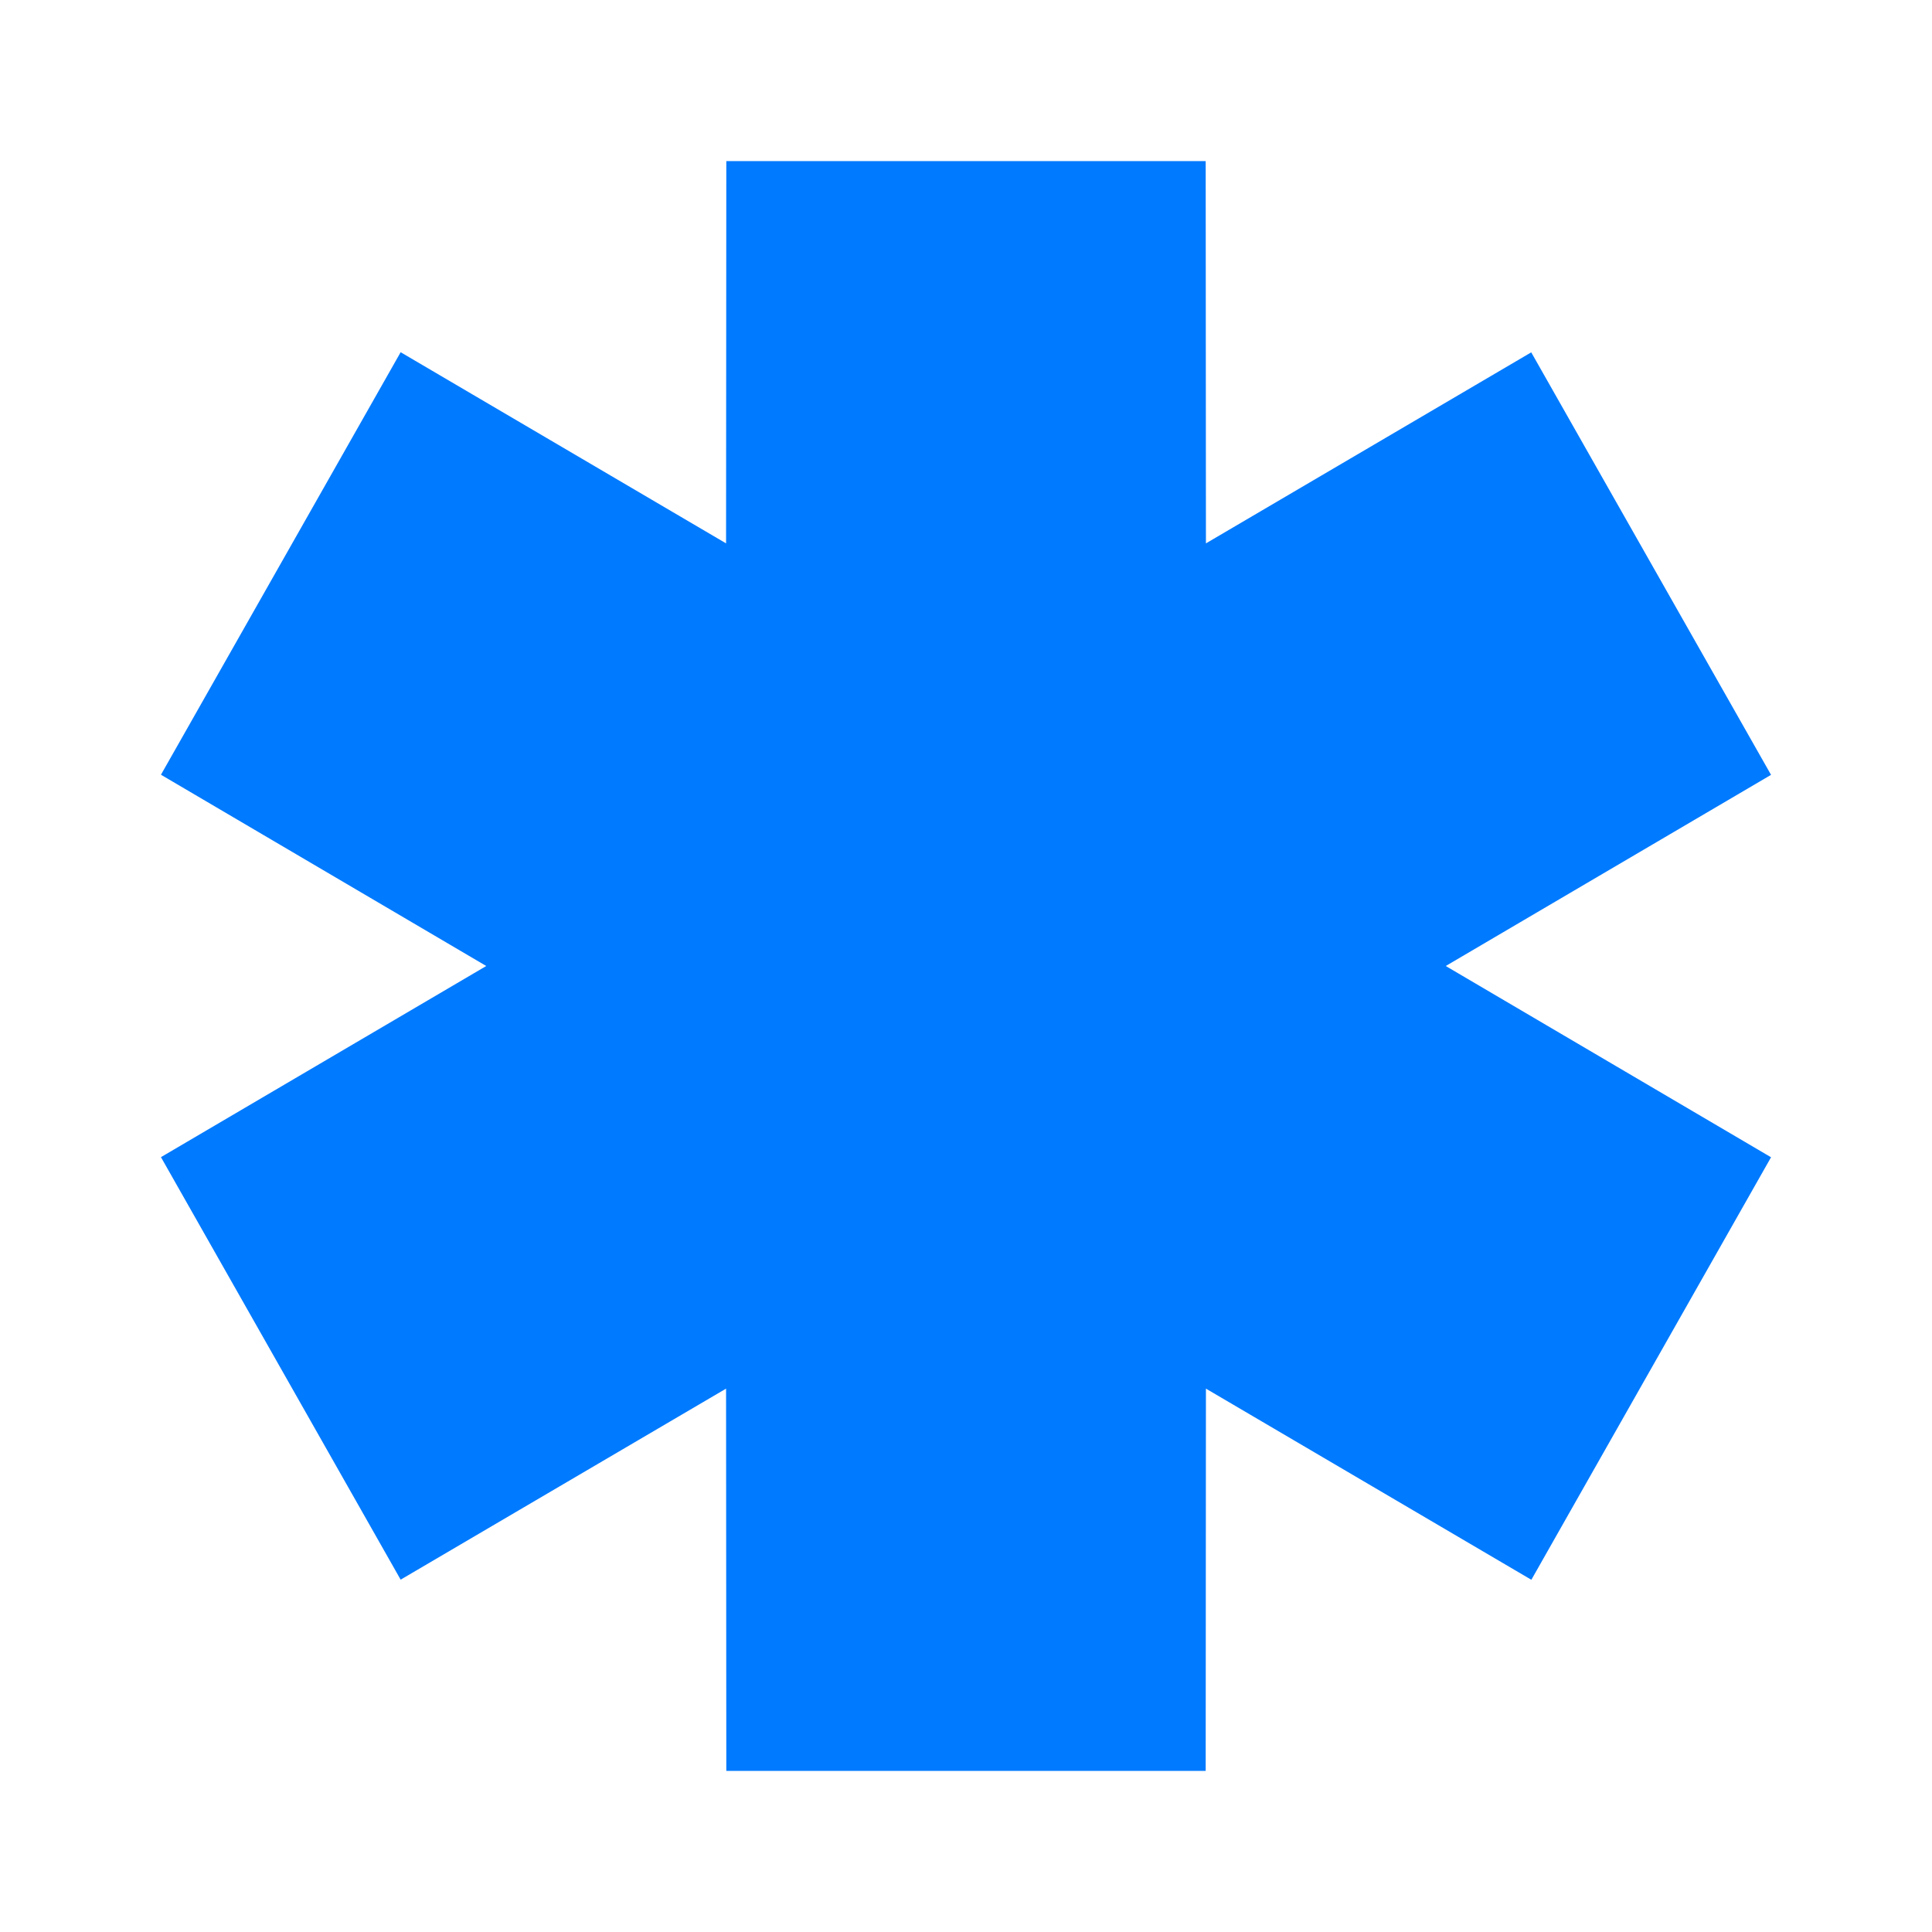
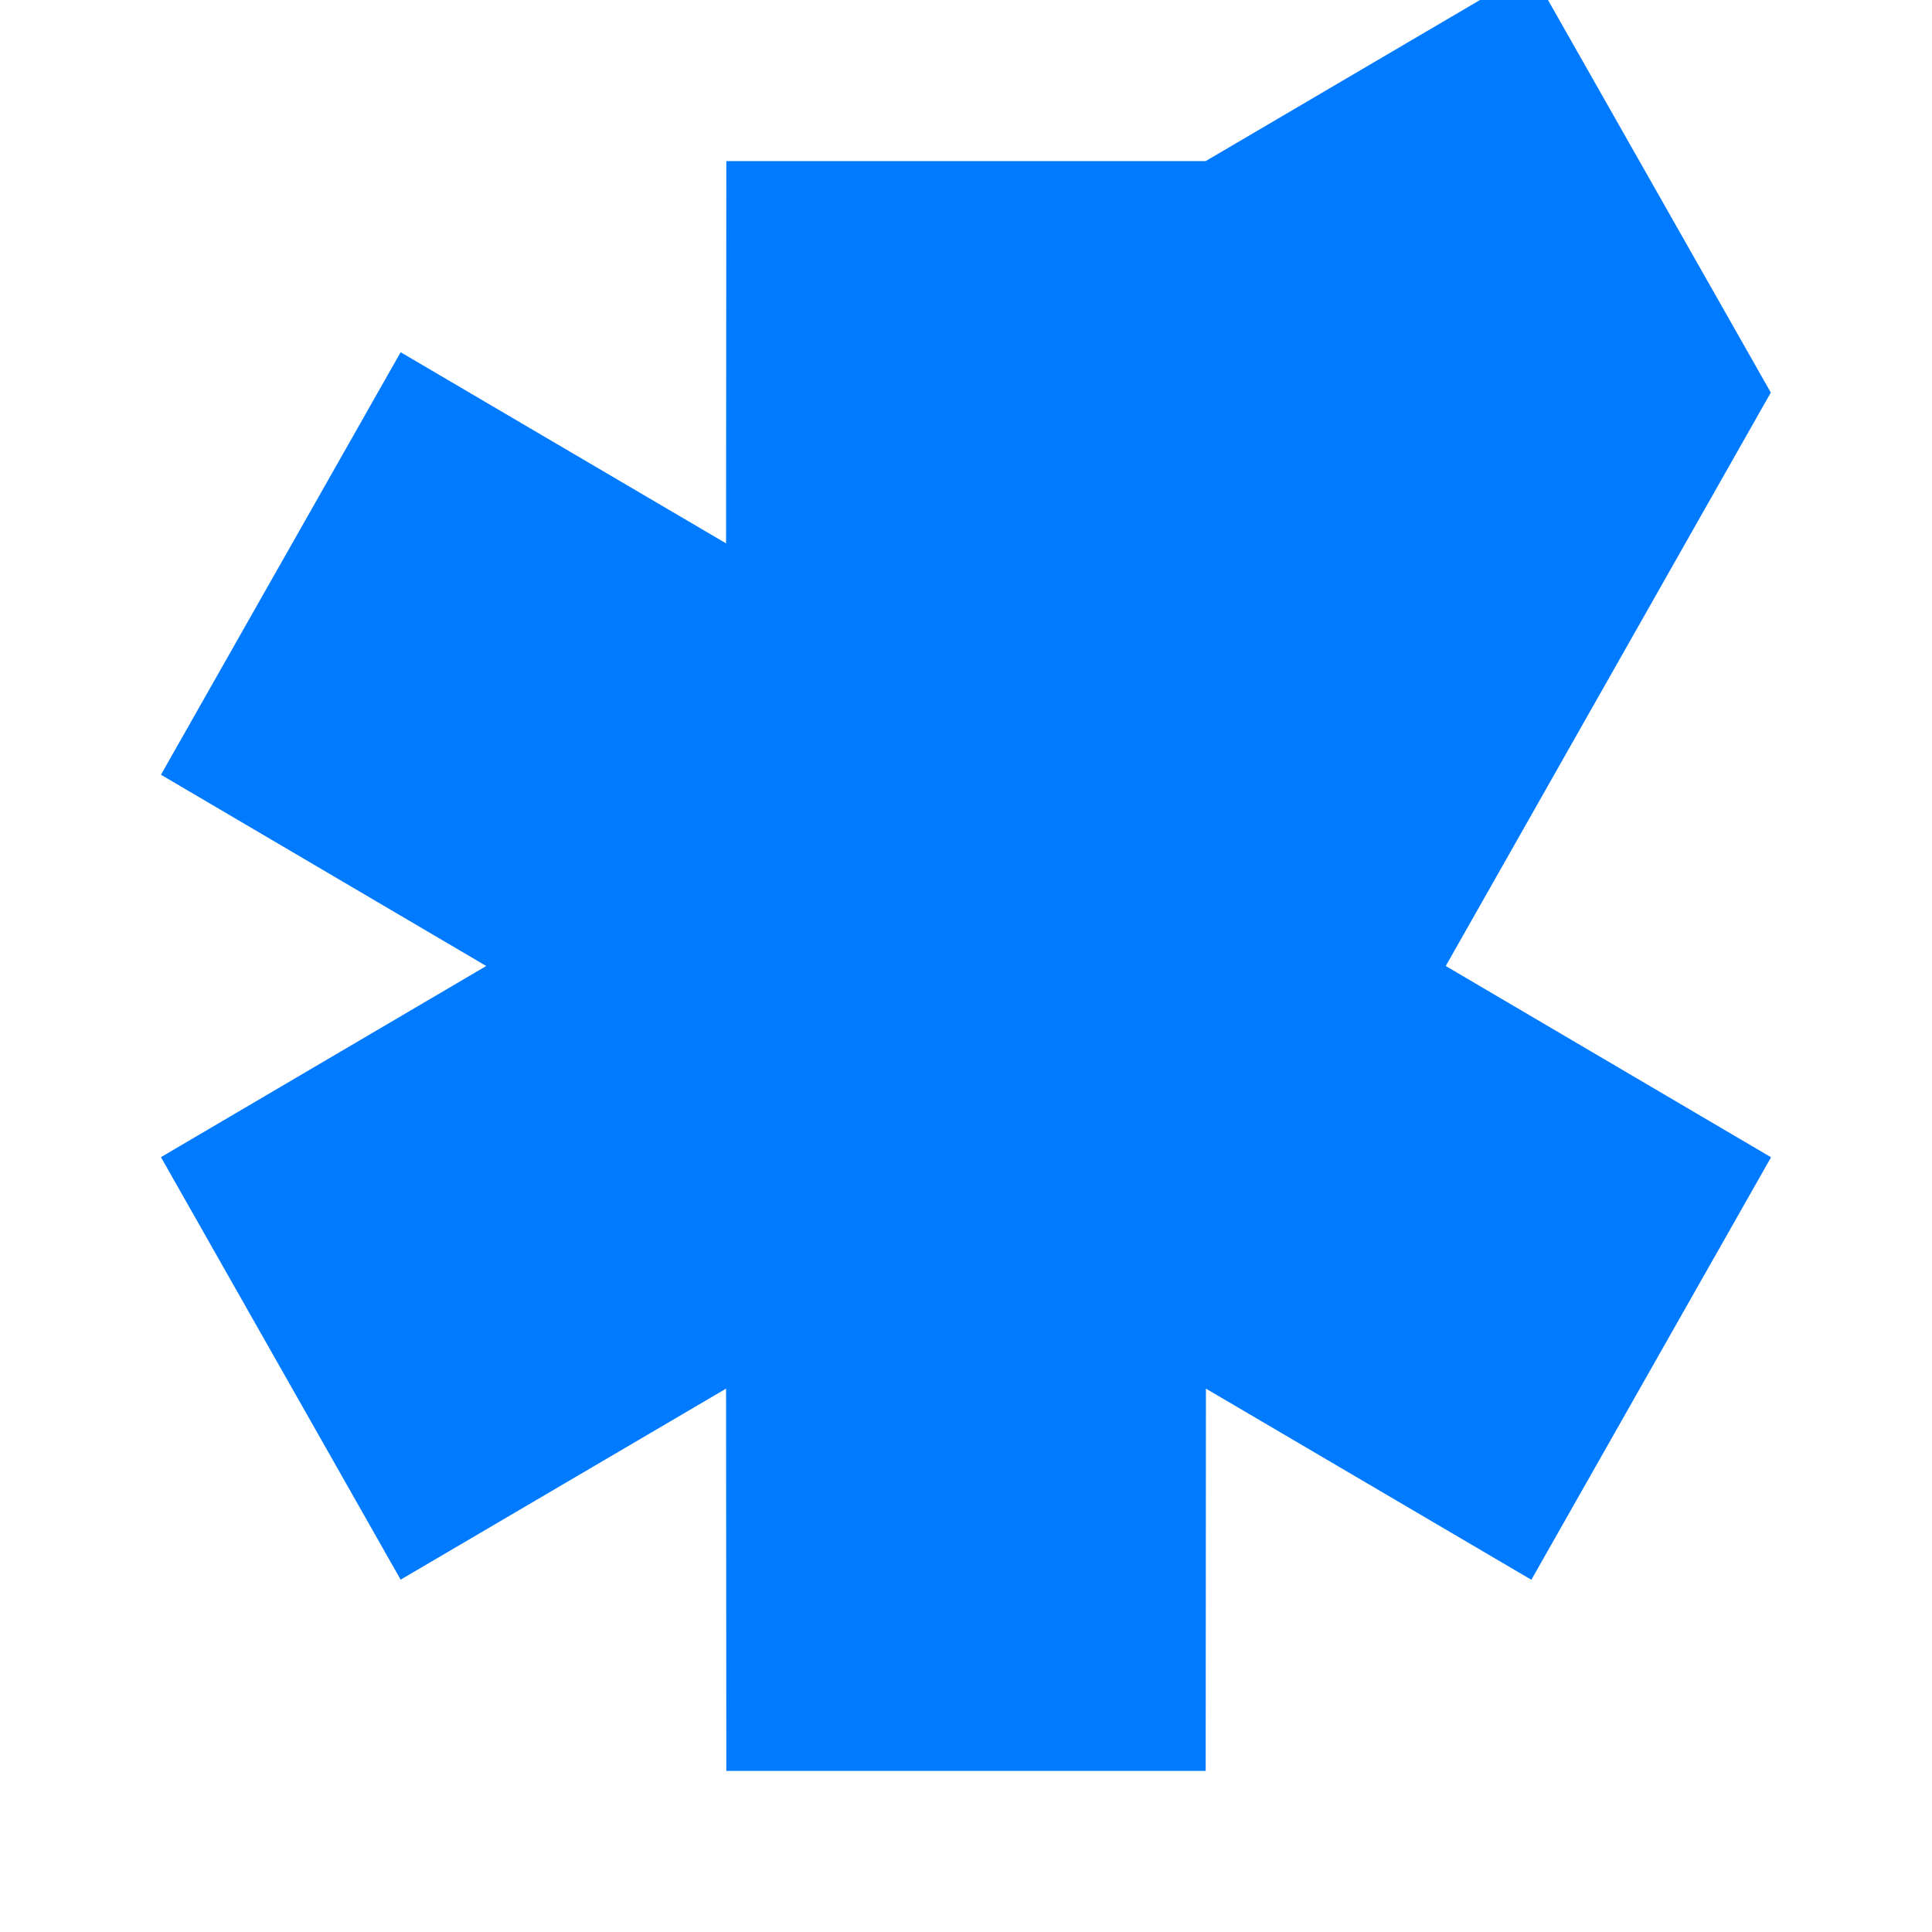
<svg xmlns="http://www.w3.org/2000/svg" width="16" height="16" fill="none" viewBox="0 0 16 16">
-   <path fill="#007aff" fill-rule="evenodd" d="M4.027 8 1.333 6.416l1.985-3.499L6.013 4.5l.002-3.166h3.97L9.987 4.5l2.694-1.582 1.986 3.499L11.973 8l2.694 1.584-1.985 3.499L9.987 11.5l-.002 3.166h-3.97L6.013 11.5l-2.695 1.582-1.985-3.499z" clip-rule="evenodd" />
+   <path fill="#007aff" fill-rule="evenodd" d="M4.027 8 1.333 6.416l1.985-3.499L6.013 4.5l.002-3.166h3.97l2.694-1.582 1.986 3.499L11.973 8l2.694 1.584-1.985 3.499L9.987 11.5l-.002 3.166h-3.97L6.013 11.5l-2.695 1.582-1.985-3.499z" clip-rule="evenodd" />
</svg>